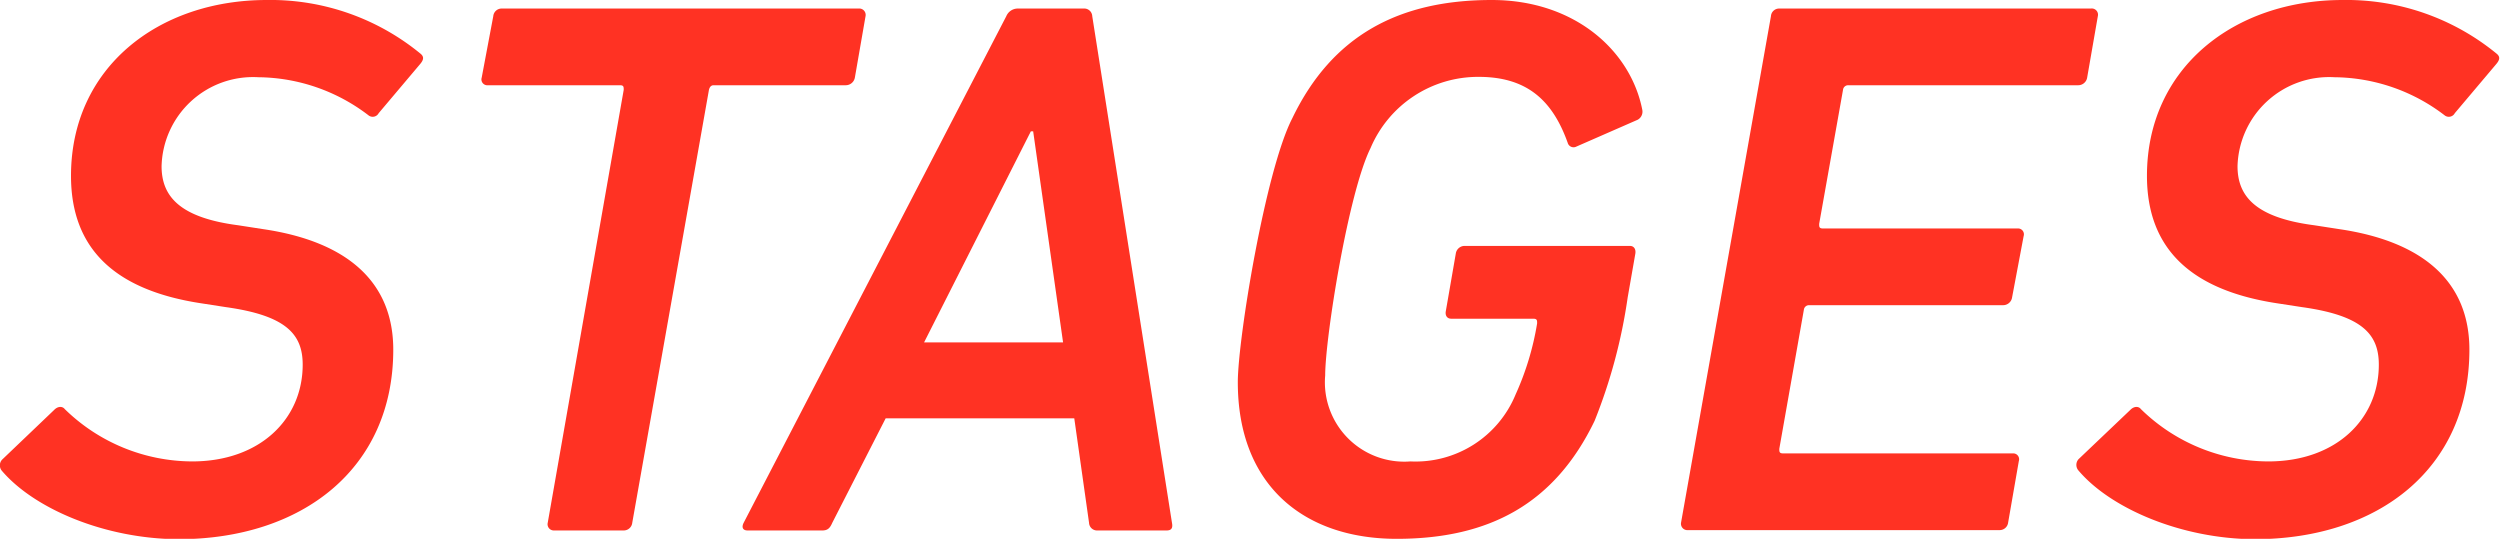
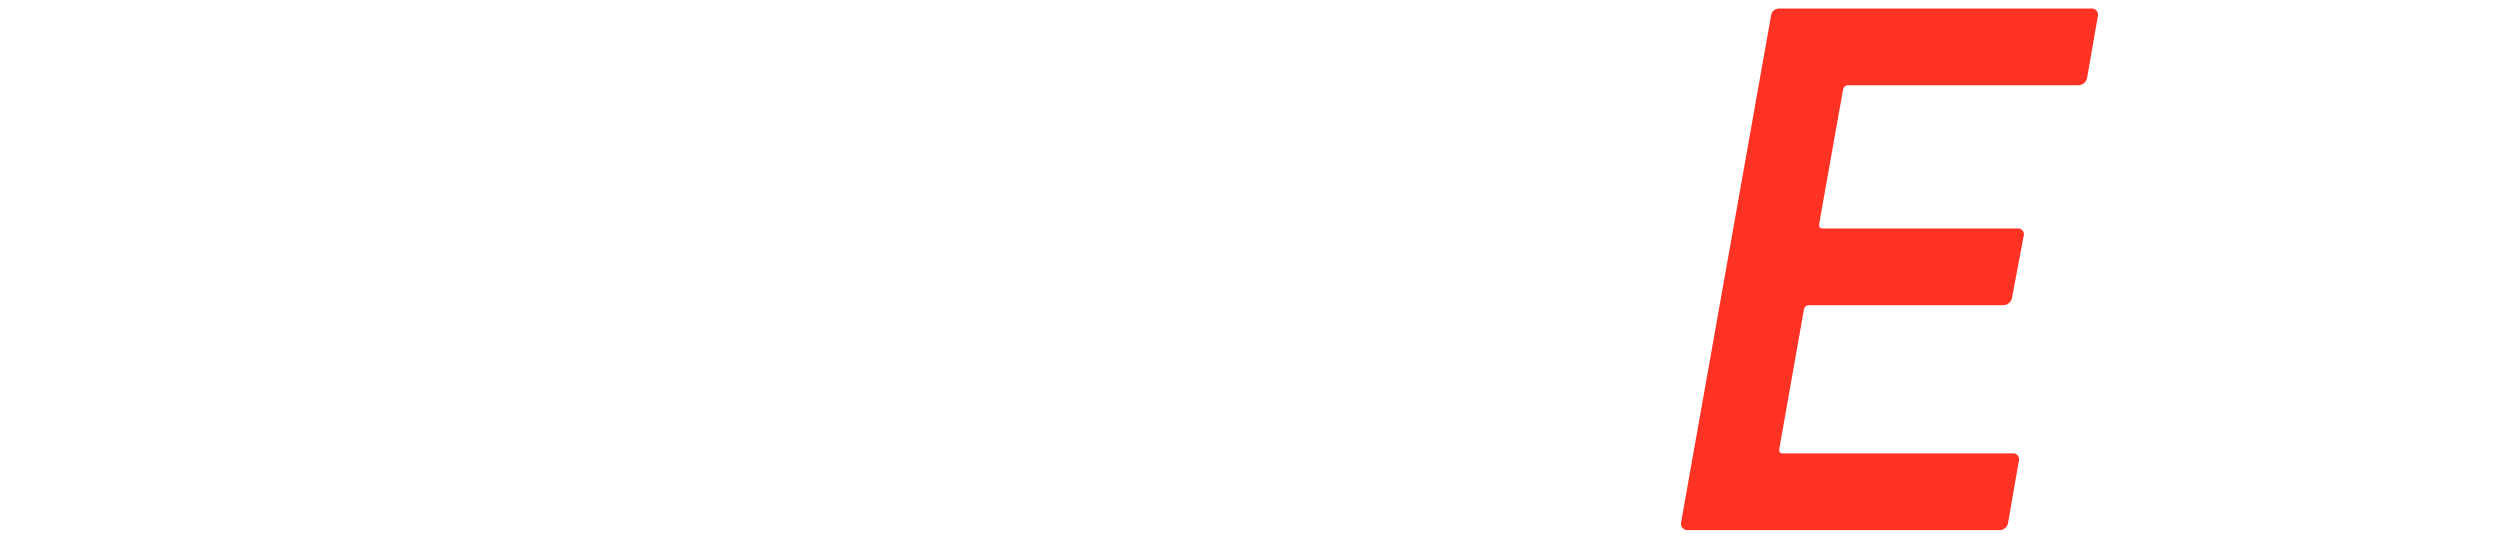
<svg xmlns="http://www.w3.org/2000/svg" width="140.49" height="30.28" viewBox="0 0 140.49 30.28">
  <g id="a3dea688-b972-481e-8fd6-11c6b749837f" data-name="レイヤー 2">
    <g id="a514c256-4110-436f-98dd-fae3229ab872" data-name="デザイン">
-       <path d="M.73,32.87a.47.47,0,0,1,.05-.65l2.89-2.76c.21-.22.47-.22.6-.05a10.29,10.29,0,0,0,7.16,2.94c3.8,0,6.21-2.37,6.21-5.44,0-1.72-.95-2.76-4.31-3.23l-1.42-.22c-4.75-.73-7.29-3-7.29-7.16,0-6.08,4.91-9.88,11-9.88a13.28,13.28,0,0,1,8.62,3c.22.17.22.34,0,.6l-2.33,2.76a.38.38,0,0,1-.56.13,10.32,10.32,0,0,0-6.21-2.15,5.14,5.14,0,0,0-5.43,5c0,1.68,1,2.89,4.31,3.32l1.42.22c4.66.69,7.29,2.93,7.29,6.77,0,6.69-5.13,10.65-12.08,10.65C6.51,36.7,2.54,35,.73,32.87Z" transform="translate(-0.63 -6.42)" fill="#ff3223" />
-       <path d="M31.76,36.23a.35.35,0,0,1-.35-.43l4.27-24.33c0-.17,0-.26-.21-.26H28.05a.33.33,0,0,1-.35-.43l.65-3.45a.47.47,0,0,1,.47-.43H48.88a.36.36,0,0,1,.39.43l-.6,3.45a.52.52,0,0,1-.52.43H40.73c-.13,0-.22.09-.26.26L36.16,35.8a.48.48,0,0,1-.48.43Z" transform="translate(-0.63 -6.42)" fill="#ff3223" />
-       <path d="M42.42,35.8,57.18,7.33a.7.7,0,0,1,.64-.43h3.71a.45.45,0,0,1,.48.43L66.49,35.8c.05.26,0,.43-.3.43H62.31a.45.45,0,0,1-.48-.43L61,29.93H50.4l-3,5.87c-.13.3-.26.43-.56.43H42.64C42.38,36.23,42.29,36.06,42.42,35.8ZM60.37,25.66,58.69,13.8h-.13l-6,11.86Z" transform="translate(-0.63 -6.42)" fill="#ff3223" />
-       <path d="M73.25,13.07c2.24-4.66,6-6.65,11.21-6.65,4.66,0,7.81,2.85,8.46,6.17a.52.52,0,0,1-.26.56l-3.45,1.51a.34.34,0,0,1-.48-.21c-.86-2.42-2.32-3.71-5-3.71a6.56,6.56,0,0,0-6.08,4C76.4,17.25,75.1,25.4,75.1,27.52a4.46,4.46,0,0,0,4.79,4.83,6.08,6.08,0,0,0,5.91-3.76,15.83,15.83,0,0,0,1.21-4c0-.17,0-.26-.22-.26H82.18c-.22,0-.35-.17-.3-.43l.56-3.23a.5.5,0,0,1,.47-.43h9.32c.21,0,.34.17.3.43l-.43,2.46a30.09,30.09,0,0,1-1.86,6.94C88,34.72,84.33,36.7,79.12,36.7s-8.93-3-8.93-8.8C70.19,25.49,71.74,16,73.25,13.07Z" transform="translate(-0.63 -6.42)" fill="#ff3223" />
      <path d="M100.15,7.33a.46.46,0,0,1,.47-.43h17.51a.35.35,0,0,1,.39.43l-.6,3.45a.51.51,0,0,1-.52.43H104.5a.29.29,0,0,0-.3.26L102.86,19c0,.17,0,.26.22.26H114a.33.33,0,0,1,.35.43l-.65,3.45a.51.51,0,0,1-.52.43H102.3a.29.29,0,0,0-.3.26l-1.38,7.81c0,.17,0,.26.22.26h12.89a.33.33,0,0,1,.35.43l-.6,3.45a.48.48,0,0,1-.48.43H95.49a.36.36,0,0,1-.39-.43Z" transform="translate(-0.63 -6.42)" fill="#ff3223" />
-       <path d="M117.44,32.87a.48.48,0,0,1,0-.65l2.9-2.76c.21-.22.47-.22.6-.05a10.27,10.27,0,0,0,7.16,2.94c3.8,0,6.21-2.37,6.21-5.44,0-1.72-.95-2.76-4.31-3.23l-1.43-.22c-4.74-.73-7.29-3-7.29-7.16,0-6.08,4.92-9.88,11-9.88a13.31,13.31,0,0,1,8.63,3c.22.17.22.34,0,.6l-2.33,2.76a.38.38,0,0,1-.56.13,10.32,10.32,0,0,0-6.21-2.15,5.15,5.15,0,0,0-5.44,5c0,1.68,1,2.89,4.32,3.32l1.42.22c4.66.69,7.29,2.93,7.29,6.77,0,6.69-5.13,10.65-12.08,10.65C123.22,36.7,119.25,35,117.44,32.87Z" transform="translate(-0.63 -6.42)" fill="#ff3223" />
    </g>
  </g>
</svg>